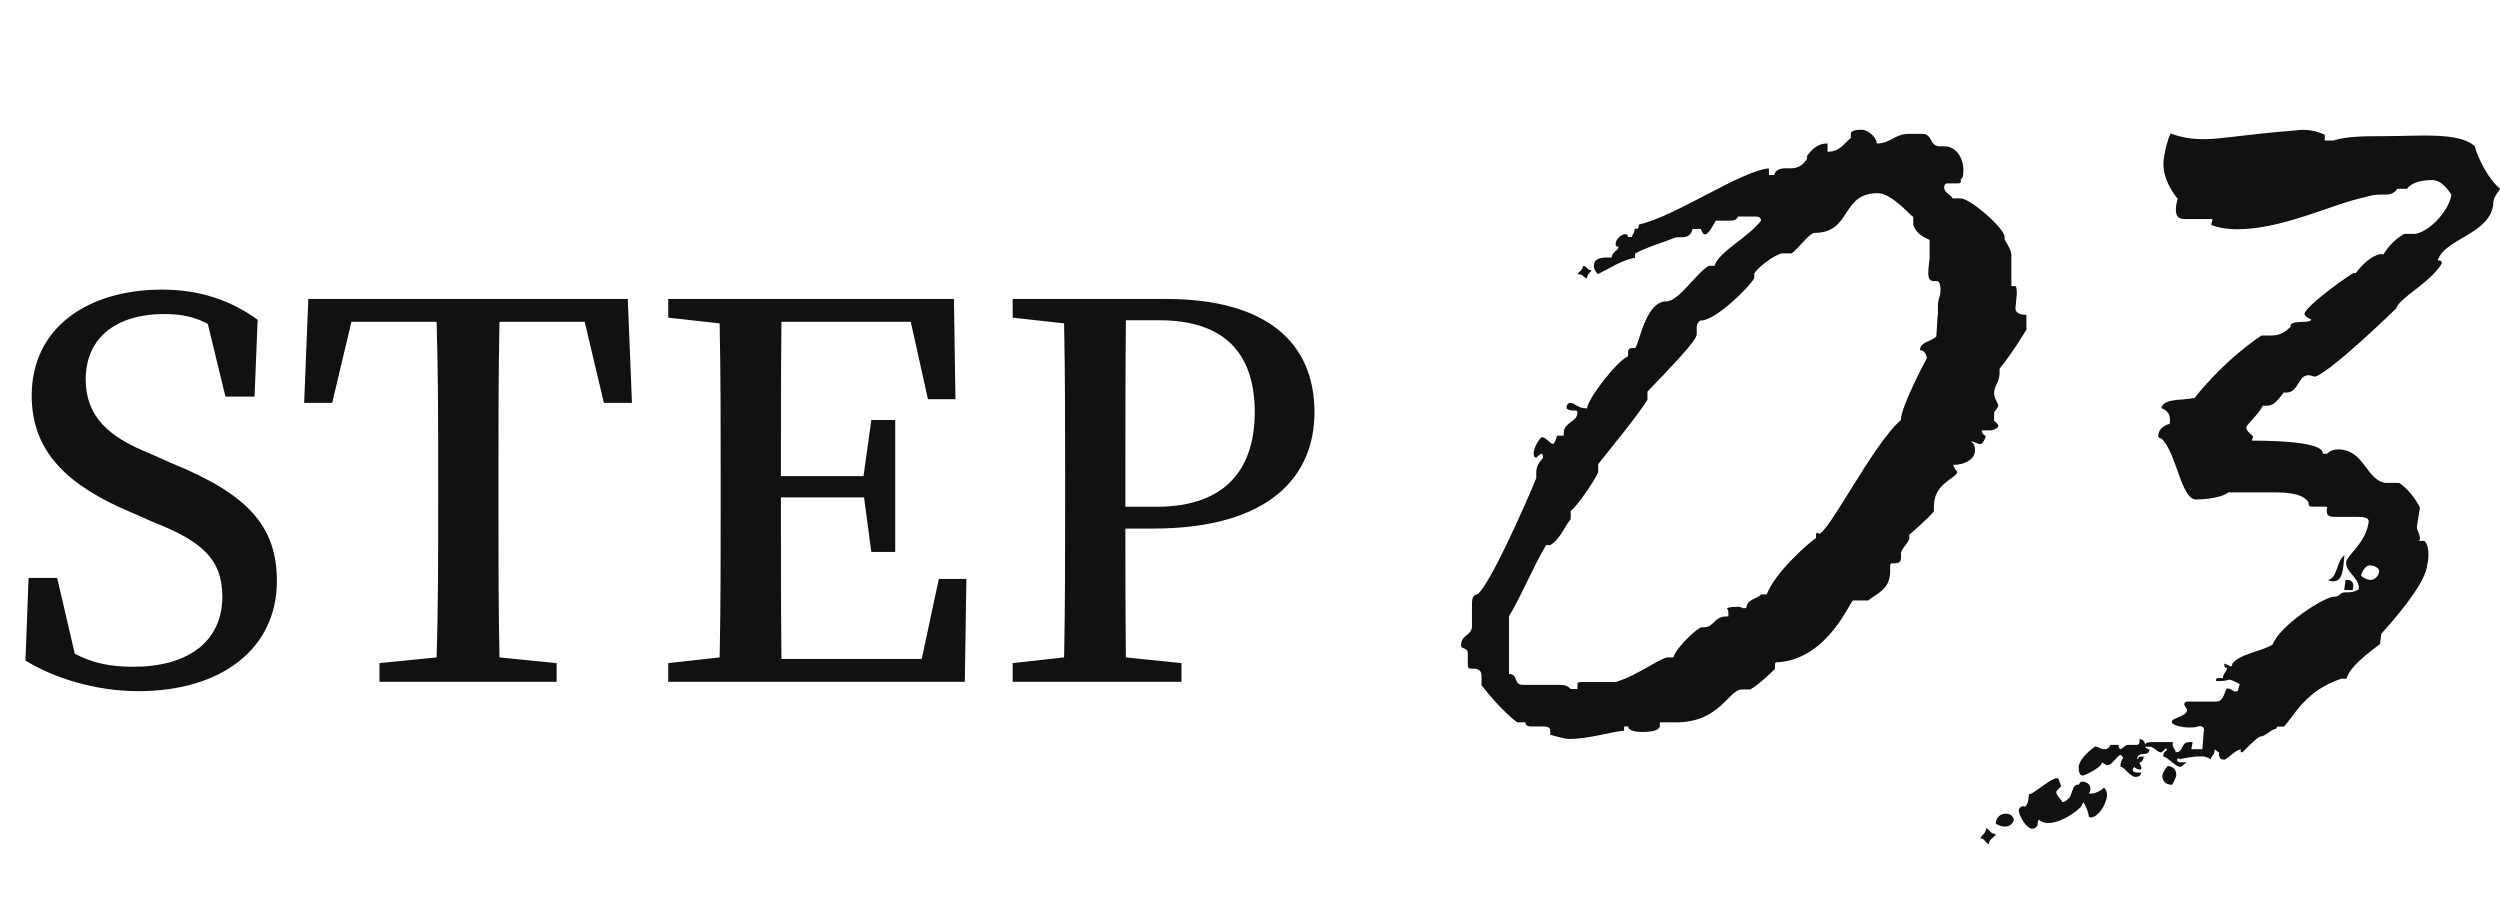
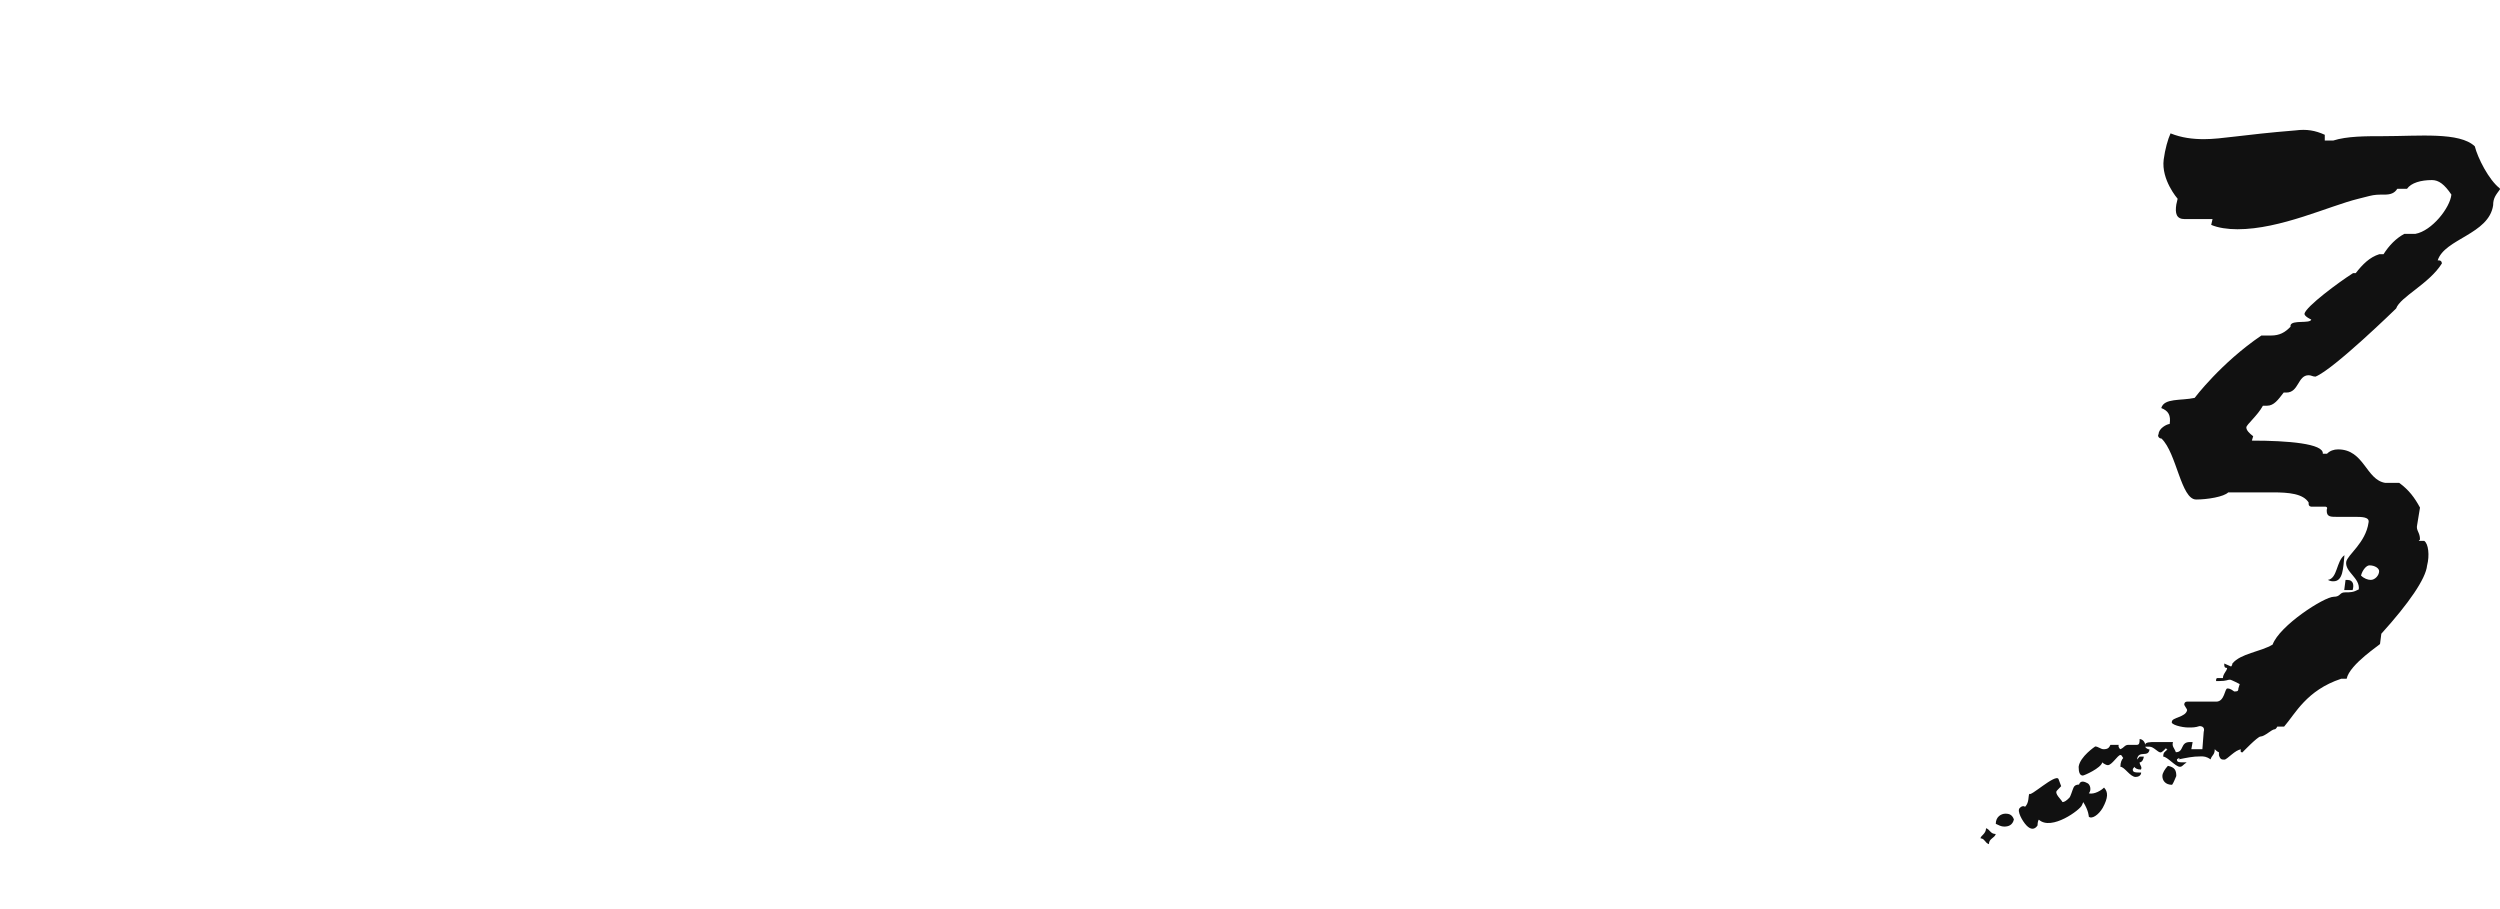
<svg xmlns="http://www.w3.org/2000/svg" width="77" height="28" viewBox="0 0 77 28" fill="none">
  <path d="M61.47 25.687C61.429 25.822 61.259 25.822 61.259 26C61.129 25.957 61.129 25.822 61 25.822C61 25.737 61.17 25.687 61.17 25.509C61.299 25.552 61.299 25.687 61.47 25.687ZM62.028 25.239C61.987 25.417 61.858 25.459 61.728 25.459C61.64 25.459 61.558 25.417 61.47 25.374C61.47 25.153 61.64 25.061 61.769 25.061C61.898 25.061 61.98 25.104 62.028 25.239ZM64.804 24.257C64.934 24.392 64.934 24.57 64.763 24.883C64.634 25.104 64.423 25.239 64.335 25.153C64.335 25.153 64.335 24.976 64.165 24.705L64.124 24.798C64.083 24.933 63.185 25.602 62.797 25.246C62.756 25.288 62.756 25.424 62.756 25.424C62.667 25.559 62.545 25.559 62.416 25.424C62.286 25.288 62.116 24.976 62.205 24.89C62.259 24.828 62.316 24.814 62.375 24.847C62.504 24.712 62.463 24.534 62.504 24.442C62.504 24.577 63.314 23.816 63.402 23.994L63.484 24.214L63.355 24.349C63.266 24.442 63.484 24.62 63.525 24.705C63.579 24.705 63.65 24.66 63.736 24.57C63.777 24.527 63.824 24.349 63.865 24.257C63.892 24.195 63.949 24.164 64.035 24.164C64.076 24.029 64.205 24.072 64.294 24.122C64.382 24.164 64.423 24.342 64.335 24.435C64.505 24.477 64.723 24.342 64.804 24.257ZM77 5.83C76.871 6.008 76.789 6.1 76.789 6.321C76.66 7.217 75.292 7.353 75.081 8.021H75.122C75.21 8.021 75.21 8.114 75.21 8.114C74.822 8.74 73.924 9.146 73.801 9.501C73.801 9.501 71.875 11.38 71.317 11.6C71.229 11.6 71.188 11.557 71.106 11.557C70.766 11.557 70.807 12.091 70.419 12.091H70.337C70.167 12.312 70.038 12.496 69.827 12.496H69.698C69.527 12.809 69.187 13.08 69.187 13.165C69.187 13.251 69.276 13.343 69.398 13.436L69.357 13.571C70.467 13.571 71.583 13.663 71.542 13.976H71.671C71.76 13.884 71.882 13.841 72.011 13.841C72.821 13.841 72.869 14.78 73.468 14.873H73.897C74.196 15.093 74.366 15.321 74.536 15.634L74.448 16.168C74.407 16.346 74.536 16.388 74.536 16.616L74.496 16.659H74.666C74.795 16.744 74.836 17.107 74.754 17.42C74.713 17.825 74.196 18.579 73.345 19.519L73.305 19.832C73.345 19.832 72.365 20.458 72.277 20.906H72.107C71.038 21.262 70.698 21.98 70.351 22.379H70.14C70.113 22.436 70.083 22.464 70.052 22.464C69.97 22.464 69.752 22.685 69.623 22.685C69.534 22.685 69.065 23.175 69.065 23.175C69.065 23.175 68.976 23.175 69.024 23.083C68.854 23.083 68.595 23.396 68.513 23.396C68.432 23.396 68.384 23.396 68.343 23.261V23.168C68.343 23.168 68.302 23.168 68.214 23.076C68.214 23.254 68.126 23.254 68.085 23.389C67.955 23.297 67.874 23.297 67.785 23.297C67.527 23.297 67.356 23.339 67.098 23.389L67.139 23.346C67.098 23.346 67.05 23.389 67.05 23.389C67.05 23.481 67.091 23.481 67.35 23.481C67.22 23.567 67.22 23.617 67.139 23.617C67.009 23.617 66.751 23.304 66.628 23.304C66.628 23.168 66.669 23.168 66.758 23.083C66.73 23.083 66.717 23.069 66.717 23.04C66.676 23.083 66.587 23.175 66.547 23.175C66.458 23.175 66.336 22.998 66.206 22.998H66.077C66.077 23.04 66.165 23.083 66.206 23.083C66.165 23.353 65.866 23.083 65.818 23.396L65.9 23.304H66.029C66.029 23.346 65.989 23.481 65.9 23.481C65.9 23.567 65.989 23.617 65.941 23.702C65.812 23.702 65.771 23.659 65.73 23.617C65.73 23.659 65.689 23.659 65.689 23.702C65.689 23.794 65.771 23.794 65.948 23.794C65.948 23.887 65.859 23.93 65.778 23.93C65.607 23.93 65.437 23.617 65.308 23.617C65.308 23.481 65.349 23.396 65.396 23.346C65.356 23.304 65.356 23.254 65.308 23.254C65.226 23.254 65.049 23.567 64.92 23.567C64.879 23.567 64.791 23.524 64.75 23.481C64.709 23.659 64.192 23.887 64.151 23.887C64.062 23.887 64.022 23.794 64.022 23.617C64.062 23.304 64.532 22.991 64.532 22.991C64.621 22.991 64.702 23.076 64.791 23.076C64.92 23.076 64.961 23.033 65.002 22.941H65.26C65.26 22.941 65.219 22.983 65.301 23.076C65.43 23.033 65.43 22.941 65.56 22.941H65.818C65.9 22.941 65.9 22.855 65.9 22.763C65.989 22.763 66.07 22.855 66.07 22.941C66.07 22.855 66.24 22.855 66.37 22.855H66.928C66.887 22.991 66.969 23.033 67.016 23.168C67.275 23.168 67.145 22.855 67.445 22.855H67.533L67.493 23.076H67.833L67.874 22.542C67.915 22.407 67.833 22.364 67.744 22.364C67.615 22.407 67.533 22.407 67.404 22.407C67.193 22.407 66.846 22.315 66.894 22.229C66.894 22.094 67.322 22.094 67.363 21.873C67.363 21.831 67.275 21.738 67.275 21.696C67.275 21.696 67.275 21.61 67.363 21.61H68.262C68.52 21.61 68.52 21.205 68.602 21.205C68.643 21.205 68.69 21.205 68.813 21.297C68.901 21.297 68.942 21.297 68.942 21.205L68.983 21.07C68.983 21.07 68.724 20.934 68.683 20.934C68.595 20.934 68.595 20.977 68.343 20.977H68.255C68.255 20.934 68.255 20.885 68.296 20.885H68.466C68.466 20.749 68.595 20.664 68.595 20.572C68.507 20.572 68.507 20.529 68.507 20.436L68.718 20.529C68.758 20.486 68.758 20.436 68.758 20.436C69.017 20.123 69.616 20.081 69.997 19.853C70.208 19.27 71.583 18.38 71.882 18.38C72.093 18.38 72.052 18.245 72.222 18.245C72.393 18.245 72.481 18.245 72.651 18.153C72.692 17.797 72.222 17.619 72.263 17.306C72.304 17.085 72.862 16.723 72.951 16.096C72.992 15.919 72.74 15.919 72.522 15.919H71.964C71.794 15.919 71.664 15.919 71.664 15.741V15.698C71.705 15.606 71.624 15.606 71.624 15.606H71.195C71.195 15.606 71.106 15.606 71.106 15.52V15.477C70.936 15.207 70.507 15.165 69.997 15.165H68.629C68.5 15.3 67.989 15.385 67.642 15.385C67.173 15.385 67.043 13.955 66.574 13.507C66.485 13.507 66.445 13.414 66.485 13.372C66.485 13.194 66.744 13.059 66.826 13.059C66.866 12.788 66.785 12.653 66.567 12.568C66.656 12.255 67.166 12.347 67.595 12.255C67.595 12.255 68.404 11.18 69.65 10.334H69.949C70.208 10.334 70.378 10.241 70.548 10.063V10.021C70.589 9.843 71.147 9.978 71.188 9.843C71.188 9.843 70.977 9.75 70.977 9.665C71.018 9.444 72.046 8.683 72.474 8.413H72.556C72.767 8.142 72.985 7.922 73.284 7.829H73.413C73.584 7.559 73.801 7.338 74.053 7.203H74.394C74.904 7.111 75.462 6.399 75.503 5.994C75.292 5.681 75.115 5.546 74.904 5.546C74.564 5.546 74.264 5.631 74.135 5.816H73.835C73.754 5.951 73.624 5.994 73.448 5.994C73.237 5.994 73.148 5.994 72.978 6.036L72.638 6.122C71.739 6.342 70.242 7.061 68.915 7.061C68.615 7.061 68.316 7.018 68.105 6.926L68.146 6.748H67.288C67.03 6.748 66.989 6.57 67.03 6.3L67.071 6.122C67.071 6.122 66.56 5.538 66.642 4.912C66.683 4.599 66.771 4.286 66.853 4.108C67.193 4.244 67.533 4.286 67.88 4.286C68.439 4.286 69.037 4.151 70.705 4.016C71.045 3.973 71.304 4.016 71.603 4.151V4.329H71.862C72.29 4.194 72.849 4.194 73.4 4.194C74.509 4.194 75.755 4.059 76.224 4.507C76.313 4.863 76.653 5.538 76.993 5.802L77 5.83ZM67.03 23.901C66.989 23.994 66.941 24.122 66.9 24.172C66.689 24.172 66.601 24.036 66.601 23.901C66.601 23.809 66.683 23.681 66.771 23.588C66.982 23.631 67.03 23.723 67.03 23.901ZM72.209 17.1C72.168 17.505 72.168 17.904 71.869 17.904C71.828 17.904 71.78 17.904 71.698 17.861C71.998 17.818 71.957 17.277 72.209 17.1ZM72.29 17.861C72.501 17.861 72.501 18.039 72.461 18.174H72.202L72.243 17.861H72.284H72.29ZM72.978 17.413C72.889 17.413 72.767 17.548 72.719 17.726C72.808 17.818 72.93 17.861 73.019 17.861C73.148 17.861 73.277 17.726 73.277 17.59C73.277 17.505 73.148 17.413 72.978 17.413Z" fill="#111111" />
-   <path d="M4.56 13.944L5.28 14.264C7.648 15.224 8.528 16.216 8.528 17.896C8.528 19.96 6.848 21.288 4.256 21.288C2.928 21.288 1.632 20.872 0.784 20.344L0.88 17.8H1.76L2.304 20.136C2.864 20.424 3.376 20.536 4.112 20.536C5.776 20.536 6.848 19.768 6.848 18.376C6.848 17.256 6.256 16.68 4.736 16.088L4.048 15.784C2.144 14.984 0.976 13.96 0.976 12.184C0.976 10.104 2.688 8.92 4.992 8.92C6.192 8.92 7.136 9.272 7.936 9.848L7.84 12.216H6.944L6.4 9.976C5.984 9.752 5.568 9.672 5.056 9.672C3.632 9.672 2.64 10.36 2.64 11.688C2.64 12.808 3.328 13.448 4.56 13.944ZM18.008 9.912H15.384C15.352 11.48 15.352 13.064 15.352 14.696V15.512C15.352 17.08 15.352 18.664 15.384 20.248L17.144 20.424V21H11.688V20.424L13.448 20.248C13.496 18.696 13.496 17.112 13.496 15.512V14.696C13.496 13.112 13.496 11.512 13.448 9.912H10.824L10.232 12.408H9.368L9.496 9.208H19.336L19.464 12.408H18.6L18.008 9.912ZM28.916 17.832H29.765L29.716 21H20.581V20.424L22.165 20.248C22.197 18.696 22.197 17.112 22.197 15.512V14.696C22.197 13.128 22.197 11.528 22.165 9.96L20.581 9.784V9.208H29.381L29.428 12.296H28.581L28.052 9.912H24.069C24.052 11.448 24.052 13.016 24.052 14.664H26.596L26.837 12.936H27.573V17H26.837L26.613 15.32H24.052C24.052 17.096 24.052 18.712 24.069 20.296H28.389L28.916 17.832ZM35.702 9.864H34.678C34.662 11.448 34.662 13.048 34.662 14.696V15.608H35.622C37.766 15.608 38.646 14.424 38.646 12.696C38.646 10.872 37.702 9.864 35.702 9.864ZM35.51 16.28H34.662C34.662 17.56 34.662 18.872 34.678 20.248L36.39 20.424V21H31.19V20.424L32.774 20.248C32.806 18.696 32.806 17.112 32.806 15.512V14.696C32.806 13.128 32.806 11.528 32.774 9.96L31.19 9.784V9.208H35.91C39.03 9.208 40.486 10.568 40.486 12.696C40.486 14.664 39.11 16.28 35.51 16.28Z" fill="#111111" />
-   <path d="M62.433 10.134C62.433 10.094 62.097 10.725 61.587 11.356V11.484C61.587 11.779 61.419 11.867 61.419 12.115C61.419 12.283 61.547 12.411 61.547 12.498C61.547 12.538 61.466 12.625 61.419 12.706V12.961C61.459 13.001 61.547 13.048 61.547 13.129C61.547 13.169 61.419 13.257 61.291 13.257H61.036C61.036 13.344 61.124 13.425 61.164 13.425C61.124 13.592 61.036 13.68 60.996 13.68C60.909 13.68 60.828 13.599 60.701 13.599C60.828 13.68 60.828 13.767 60.828 13.895C60.828 14.103 60.573 14.318 60.157 14.318C60.197 14.445 60.284 14.526 60.284 14.526C60.284 14.734 59.566 14.862 59.566 15.58V15.748C59.358 16.003 58.807 16.467 58.807 16.467V16.594C58.719 16.802 58.639 16.802 58.552 17.017V17.145C58.552 17.313 58.511 17.353 58.297 17.353H58.256C58.216 17.353 58.216 17.434 58.216 17.481V17.608C58.216 18.159 57.793 18.286 57.538 18.495H57.074C56.994 18.495 56.315 20.267 54.798 20.395H54.758C54.67 20.395 54.67 20.435 54.67 20.476V20.603C54.67 20.603 54.207 21.067 53.911 21.235H53.656C53.233 21.235 52.985 22.248 51.628 22.248H51.124V22.376C51.084 22.504 50.869 22.544 50.574 22.544C50.366 22.544 50.151 22.504 50.151 22.376H50.023V22.504C49.6 22.544 48.928 22.759 48.337 22.759C48.17 22.759 47.914 22.672 47.747 22.631V22.504C47.747 22.376 47.619 22.376 47.491 22.376H47.236C47.109 22.376 46.981 22.376 46.981 22.248H46.726C46.303 21.913 45.967 21.53 45.631 21.107V20.852C45.631 20.684 45.591 20.643 45.463 20.596H45.336C45.208 20.596 45.208 20.556 45.208 20.429V20.133C45.208 19.925 45 20.006 45 19.878C45 19.542 45.336 19.582 45.336 19.287V18.696C45.336 18.488 45.336 18.36 45.463 18.313C45.759 18.313 47.028 15.446 47.317 14.727V14.559C47.317 14.264 47.525 14.136 47.525 14.096C47.525 14.038 47.512 13.995 47.485 13.968C47.397 14.009 47.317 14.096 47.317 14.096C47.236 14.096 47.236 14.009 47.236 13.968C47.236 13.76 47.444 13.465 47.491 13.465C47.619 13.465 47.747 13.673 47.827 13.673C47.867 13.673 47.908 13.592 47.955 13.418H48.163V13.337C48.163 13.001 48.586 13.001 48.586 12.706C48.586 12.578 48.378 12.706 48.25 12.578C48.25 12.411 48.337 12.411 48.378 12.411C48.505 12.411 48.586 12.578 48.882 12.578C48.882 12.323 49.768 11.141 50.144 10.973V10.846C50.144 10.718 50.231 10.718 50.352 10.718C50.473 10.718 50.648 9.281 51.326 9.281C51.709 9.281 52.253 8.395 52.635 8.186H52.803C52.971 7.723 53.817 7.34 54.24 6.796C54.24 6.669 54.113 6.669 54.032 6.669H53.529C53.488 6.796 53.361 6.796 53.233 6.796H52.85C52.81 6.837 52.642 7.219 52.514 7.219C52.474 7.219 52.427 7.179 52.387 7.052H52.132C52.091 7.219 52.004 7.307 51.796 7.307H51.628C51.205 7.475 50.742 7.602 50.359 7.81V7.938C49.936 8.019 49.64 8.233 49.217 8.442C49.177 8.401 49.09 8.314 49.09 8.186C49.09 8.019 49.217 7.931 49.472 7.931H49.64C49.64 7.763 49.849 7.723 49.849 7.596C49.808 7.596 49.761 7.596 49.761 7.508C49.761 7.381 49.929 7.213 50.057 7.213C50.137 7.213 50.137 7.253 50.137 7.3H50.265C50.265 7.213 50.345 7.213 50.345 7.045H50.433C50.473 7.045 50.473 6.958 50.473 6.917C51.615 6.662 53.596 5.272 54.482 5.185V5.393H54.65C54.65 5.265 54.818 5.185 54.946 5.185H55.154C55.362 5.185 55.536 5.097 55.657 4.889V4.802C55.785 4.634 55.953 4.419 56.289 4.419V4.674C56.671 4.674 56.792 4.419 57.007 4.251V4.124C57.007 4.043 57.094 3.996 57.343 3.996C57.551 3.996 57.806 4.251 57.806 4.419C58.229 4.419 58.357 4.124 58.78 4.124H59.203C59.539 4.124 59.411 4.506 59.754 4.506H59.881C60.264 4.506 60.472 4.889 60.472 5.225C60.472 5.353 60.472 5.48 60.392 5.52V5.608C60.392 5.635 60.363 5.648 60.304 5.648H59.969C59.969 5.648 59.881 5.648 59.881 5.776C59.881 5.944 60.136 6.031 60.136 6.111H60.392C60.687 6.111 61.742 7.038 61.742 7.293V7.381C61.869 7.589 61.95 7.716 61.95 7.884V8.811H62.077C62.117 8.851 62.117 8.979 62.117 9.066L62.077 9.489C62.077 9.577 62.117 9.697 62.413 9.697V10.12L62.433 10.134ZM59.687 9.711V9.456C59.687 9.16 59.767 9.16 59.767 8.952C59.767 8.824 59.767 8.744 59.687 8.657H59.559C59.431 8.657 59.391 8.569 59.391 8.401C59.391 8.233 59.431 8.019 59.431 7.938V7.387C59.223 7.3 59.008 7.179 58.928 6.924V6.669C58.928 6.749 58.297 5.95 57.833 5.95C56.691 5.95 57.034 7.172 55.892 7.172C55.724 7.172 55.342 7.723 55.174 7.804H54.878C54.543 7.891 54.032 8.354 54.032 8.435V8.563C53.905 8.818 52.85 9.872 52.387 9.872C52.347 9.872 52.259 9.959 52.259 10.08V10.288C52.259 10.416 52.051 10.711 50.742 12.061V12.316C50.359 12.907 49.647 13.754 49.224 14.297V14.553C49.056 14.888 48.593 15.567 48.378 15.735V15.99C48.17 16.245 48.042 16.621 47.747 16.789H47.619C47.196 17.507 46.901 18.266 46.477 18.985V20.758C46.773 20.758 46.605 21.093 46.901 21.093H47.914C48.17 21.093 48.25 21.093 48.378 21.221H48.586V21.093C48.586 21.006 48.626 21.006 48.754 21.006H49.768C50.446 20.798 51.158 20.247 51.373 20.247H51.541C51.581 20.039 52.091 19.488 52.387 19.321H52.474C52.81 19.321 52.77 18.985 53.193 18.985H53.233V18.857C53.233 18.77 53.193 18.77 53.193 18.73C53.193 18.73 53.28 18.689 53.488 18.689C53.529 18.689 53.656 18.689 53.656 18.73H53.784C53.824 18.434 54.079 18.474 54.247 18.307H54.415C54.67 17.628 55.724 16.702 55.933 16.574V16.493C55.933 16.435 55.946 16.406 55.973 16.406C55.973 16.406 56.013 16.406 56.013 16.446C56.309 16.446 57.699 13.659 58.545 12.941C58.545 12.518 59.344 11.04 59.344 11.04C59.344 10.913 59.257 10.785 59.136 10.785C59.136 10.53 59.472 10.53 59.639 10.362L59.68 9.691L59.687 9.711ZM48.882 8.576C48.754 8.536 48.754 8.448 48.626 8.448H48.586C48.626 8.361 48.754 8.321 48.754 8.193C48.882 8.193 48.882 8.321 49.009 8.321C49.009 8.408 48.882 8.408 48.882 8.576Z" fill="#111111" />
</svg>